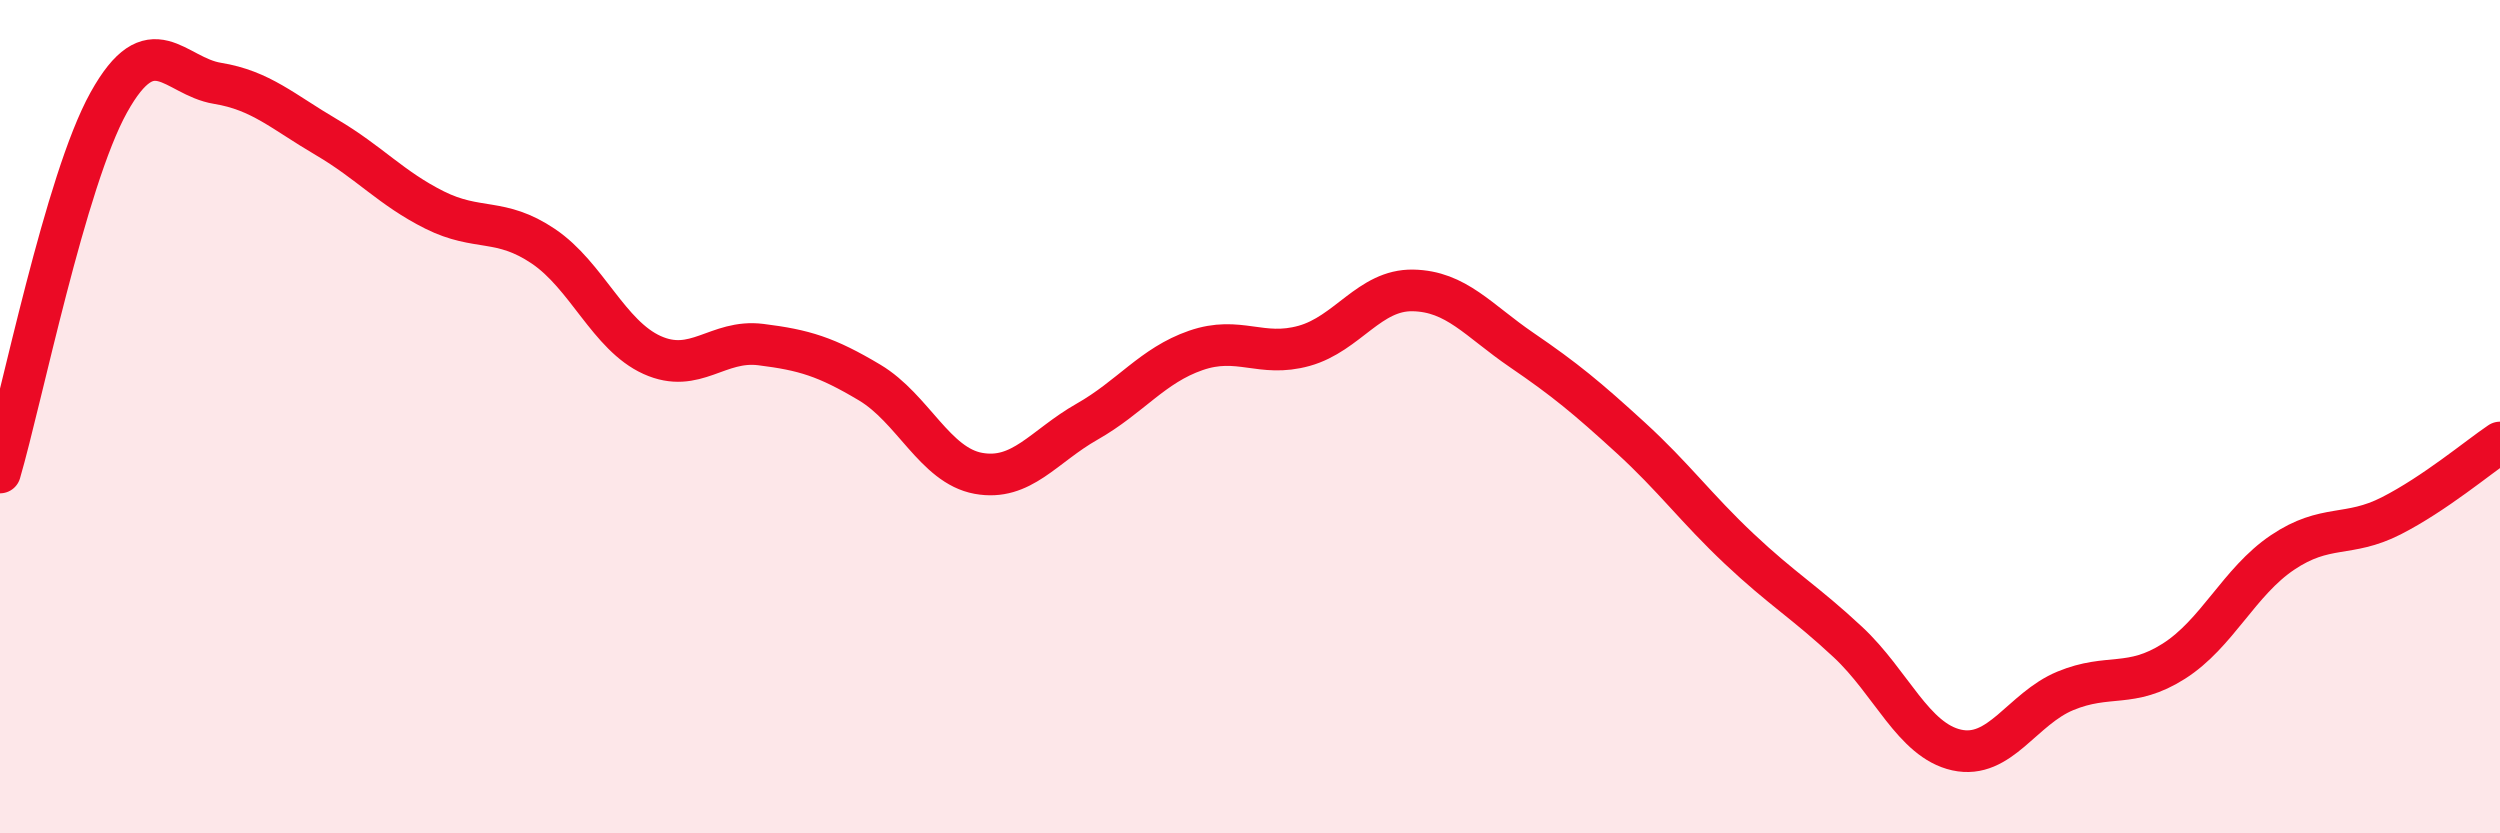
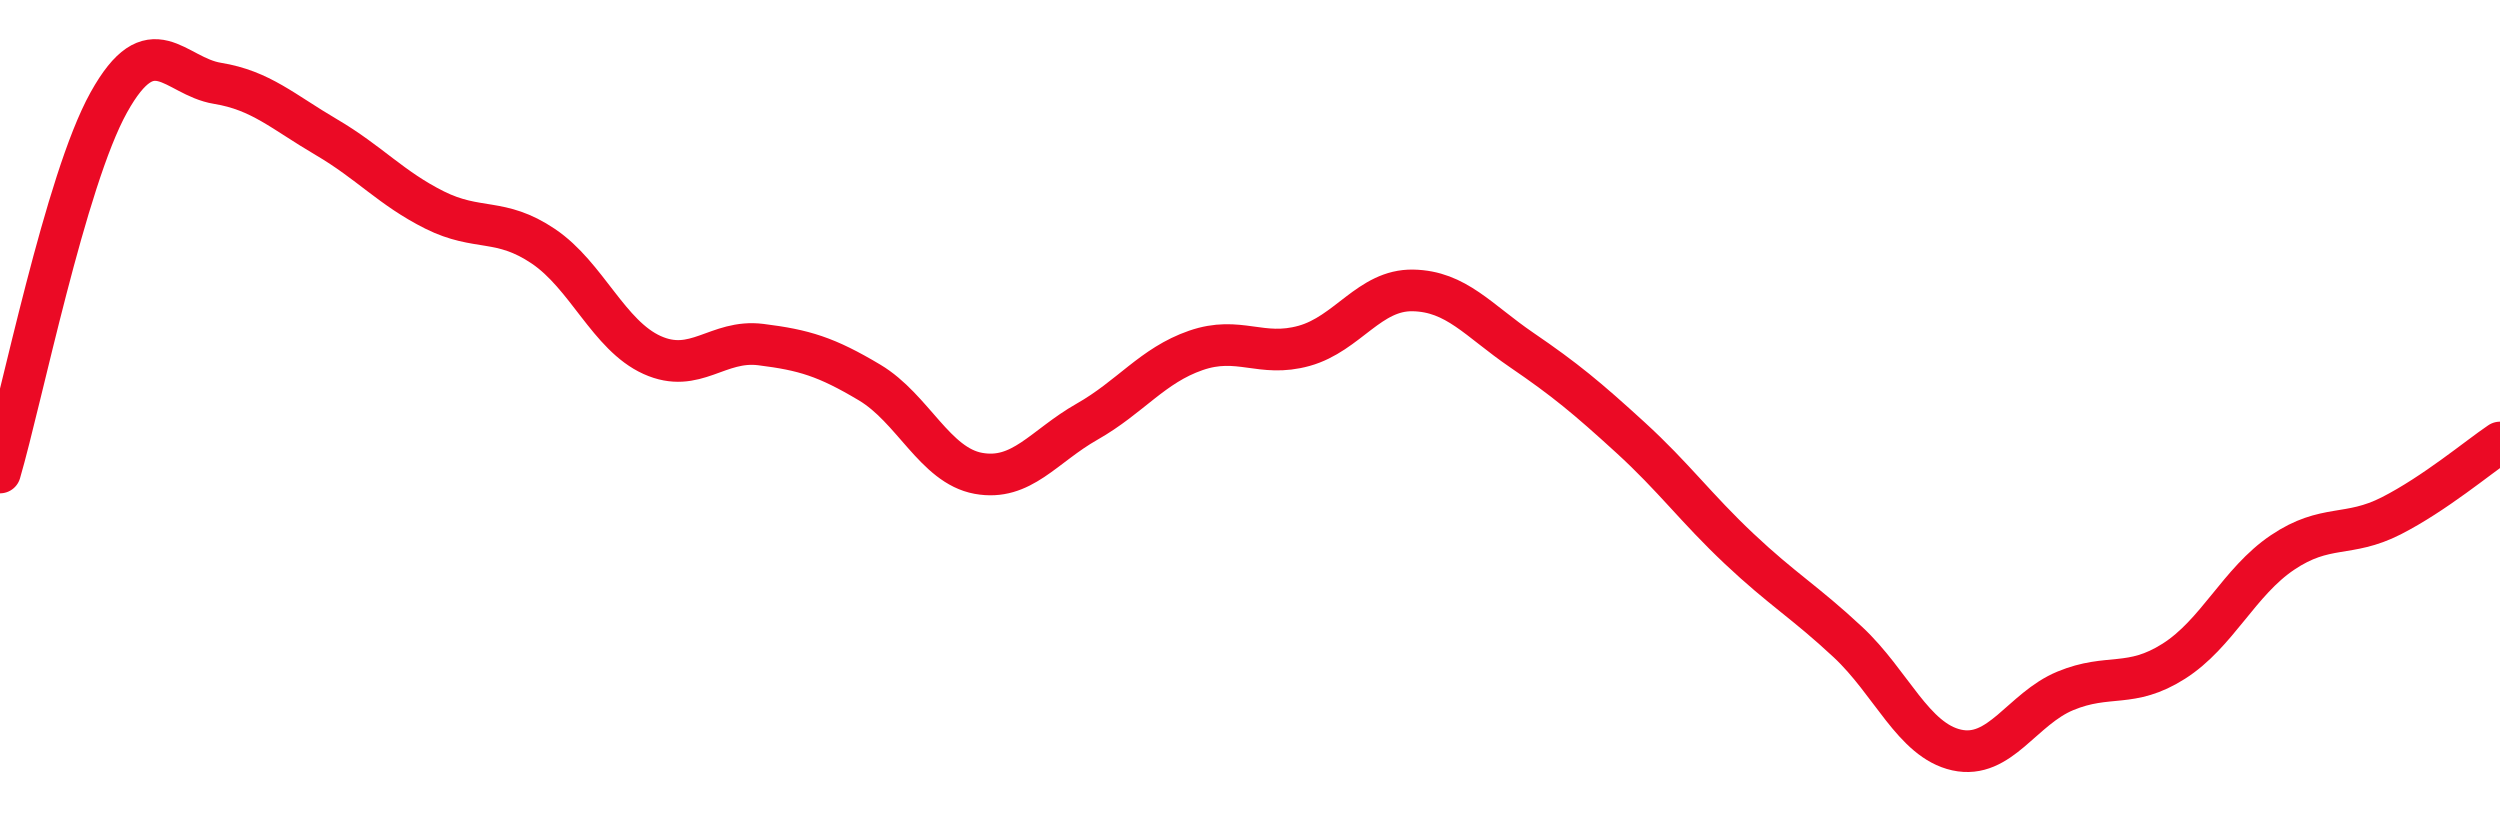
<svg xmlns="http://www.w3.org/2000/svg" width="60" height="20" viewBox="0 0 60 20">
-   <path d="M 0,11.34 C 0.52,9.56 1.57,4.33 2.61,2.46 C 3.65,0.59 4.18,1.83 5.22,2 C 6.26,2.17 6.79,2.68 7.83,3.29 C 8.87,3.9 9.39,4.52 10.43,5.04 C 11.47,5.56 12,5.21 13.04,5.91 C 14.08,6.61 14.61,8.05 15.65,8.52 C 16.69,8.99 17.22,8.14 18.26,8.27 C 19.3,8.4 19.83,8.56 20.87,9.18 C 21.91,9.8 22.44,11.17 23.48,11.36 C 24.52,11.55 25.05,10.71 26.09,10.12 C 27.13,9.53 27.66,8.77 28.7,8.41 C 29.74,8.05 30.26,8.59 31.3,8.3 C 32.34,8.01 32.87,6.95 33.91,6.97 C 34.95,6.99 35.48,7.69 36.52,8.4 C 37.56,9.11 38.09,9.55 39.13,10.5 C 40.17,11.45 40.7,12.19 41.74,13.17 C 42.78,14.15 43.31,14.44 44.35,15.41 C 45.39,16.38 45.92,17.77 46.96,18 C 48,18.23 48.53,17.01 49.57,16.58 C 50.61,16.15 51.13,16.53 52.17,15.87 C 53.21,15.21 53.74,13.96 54.78,13.26 C 55.82,12.56 56.35,12.91 57.39,12.38 C 58.43,11.85 59.48,10.97 60,10.62L60 20L0 20Z" fill="#EB0A25" opacity="0.1" stroke-linecap="round" stroke-linejoin="round" />
  <path d="M 0,11.34 C 0.52,9.56 1.57,4.33 2.61,2.46 C 3.65,0.59 4.18,1.83 5.22,2 C 6.26,2.17 6.79,2.68 7.83,3.29 C 8.87,3.9 9.39,4.52 10.43,5.04 C 11.47,5.56 12,5.21 13.04,5.91 C 14.08,6.61 14.61,8.05 15.65,8.52 C 16.69,8.99 17.22,8.14 18.26,8.27 C 19.3,8.4 19.83,8.56 20.87,9.18 C 21.91,9.8 22.44,11.17 23.48,11.36 C 24.52,11.55 25.05,10.71 26.09,10.12 C 27.13,9.53 27.66,8.77 28.7,8.41 C 29.74,8.05 30.26,8.59 31.3,8.3 C 32.34,8.01 32.87,6.95 33.91,6.97 C 34.95,6.99 35.48,7.69 36.52,8.4 C 37.56,9.11 38.09,9.55 39.13,10.5 C 40.17,11.45 40.7,12.19 41.74,13.17 C 42.78,14.15 43.31,14.44 44.35,15.41 C 45.39,16.38 45.92,17.77 46.96,18 C 48,18.23 48.53,17.01 49.57,16.58 C 50.61,16.15 51.13,16.53 52.17,15.87 C 53.21,15.21 53.74,13.96 54.78,13.26 C 55.82,12.56 56.35,12.91 57.39,12.38 C 58.43,11.85 59.48,10.97 60,10.62" stroke="#EB0A25" stroke-width="1" fill="none" stroke-linecap="round" stroke-linejoin="round" />
</svg>